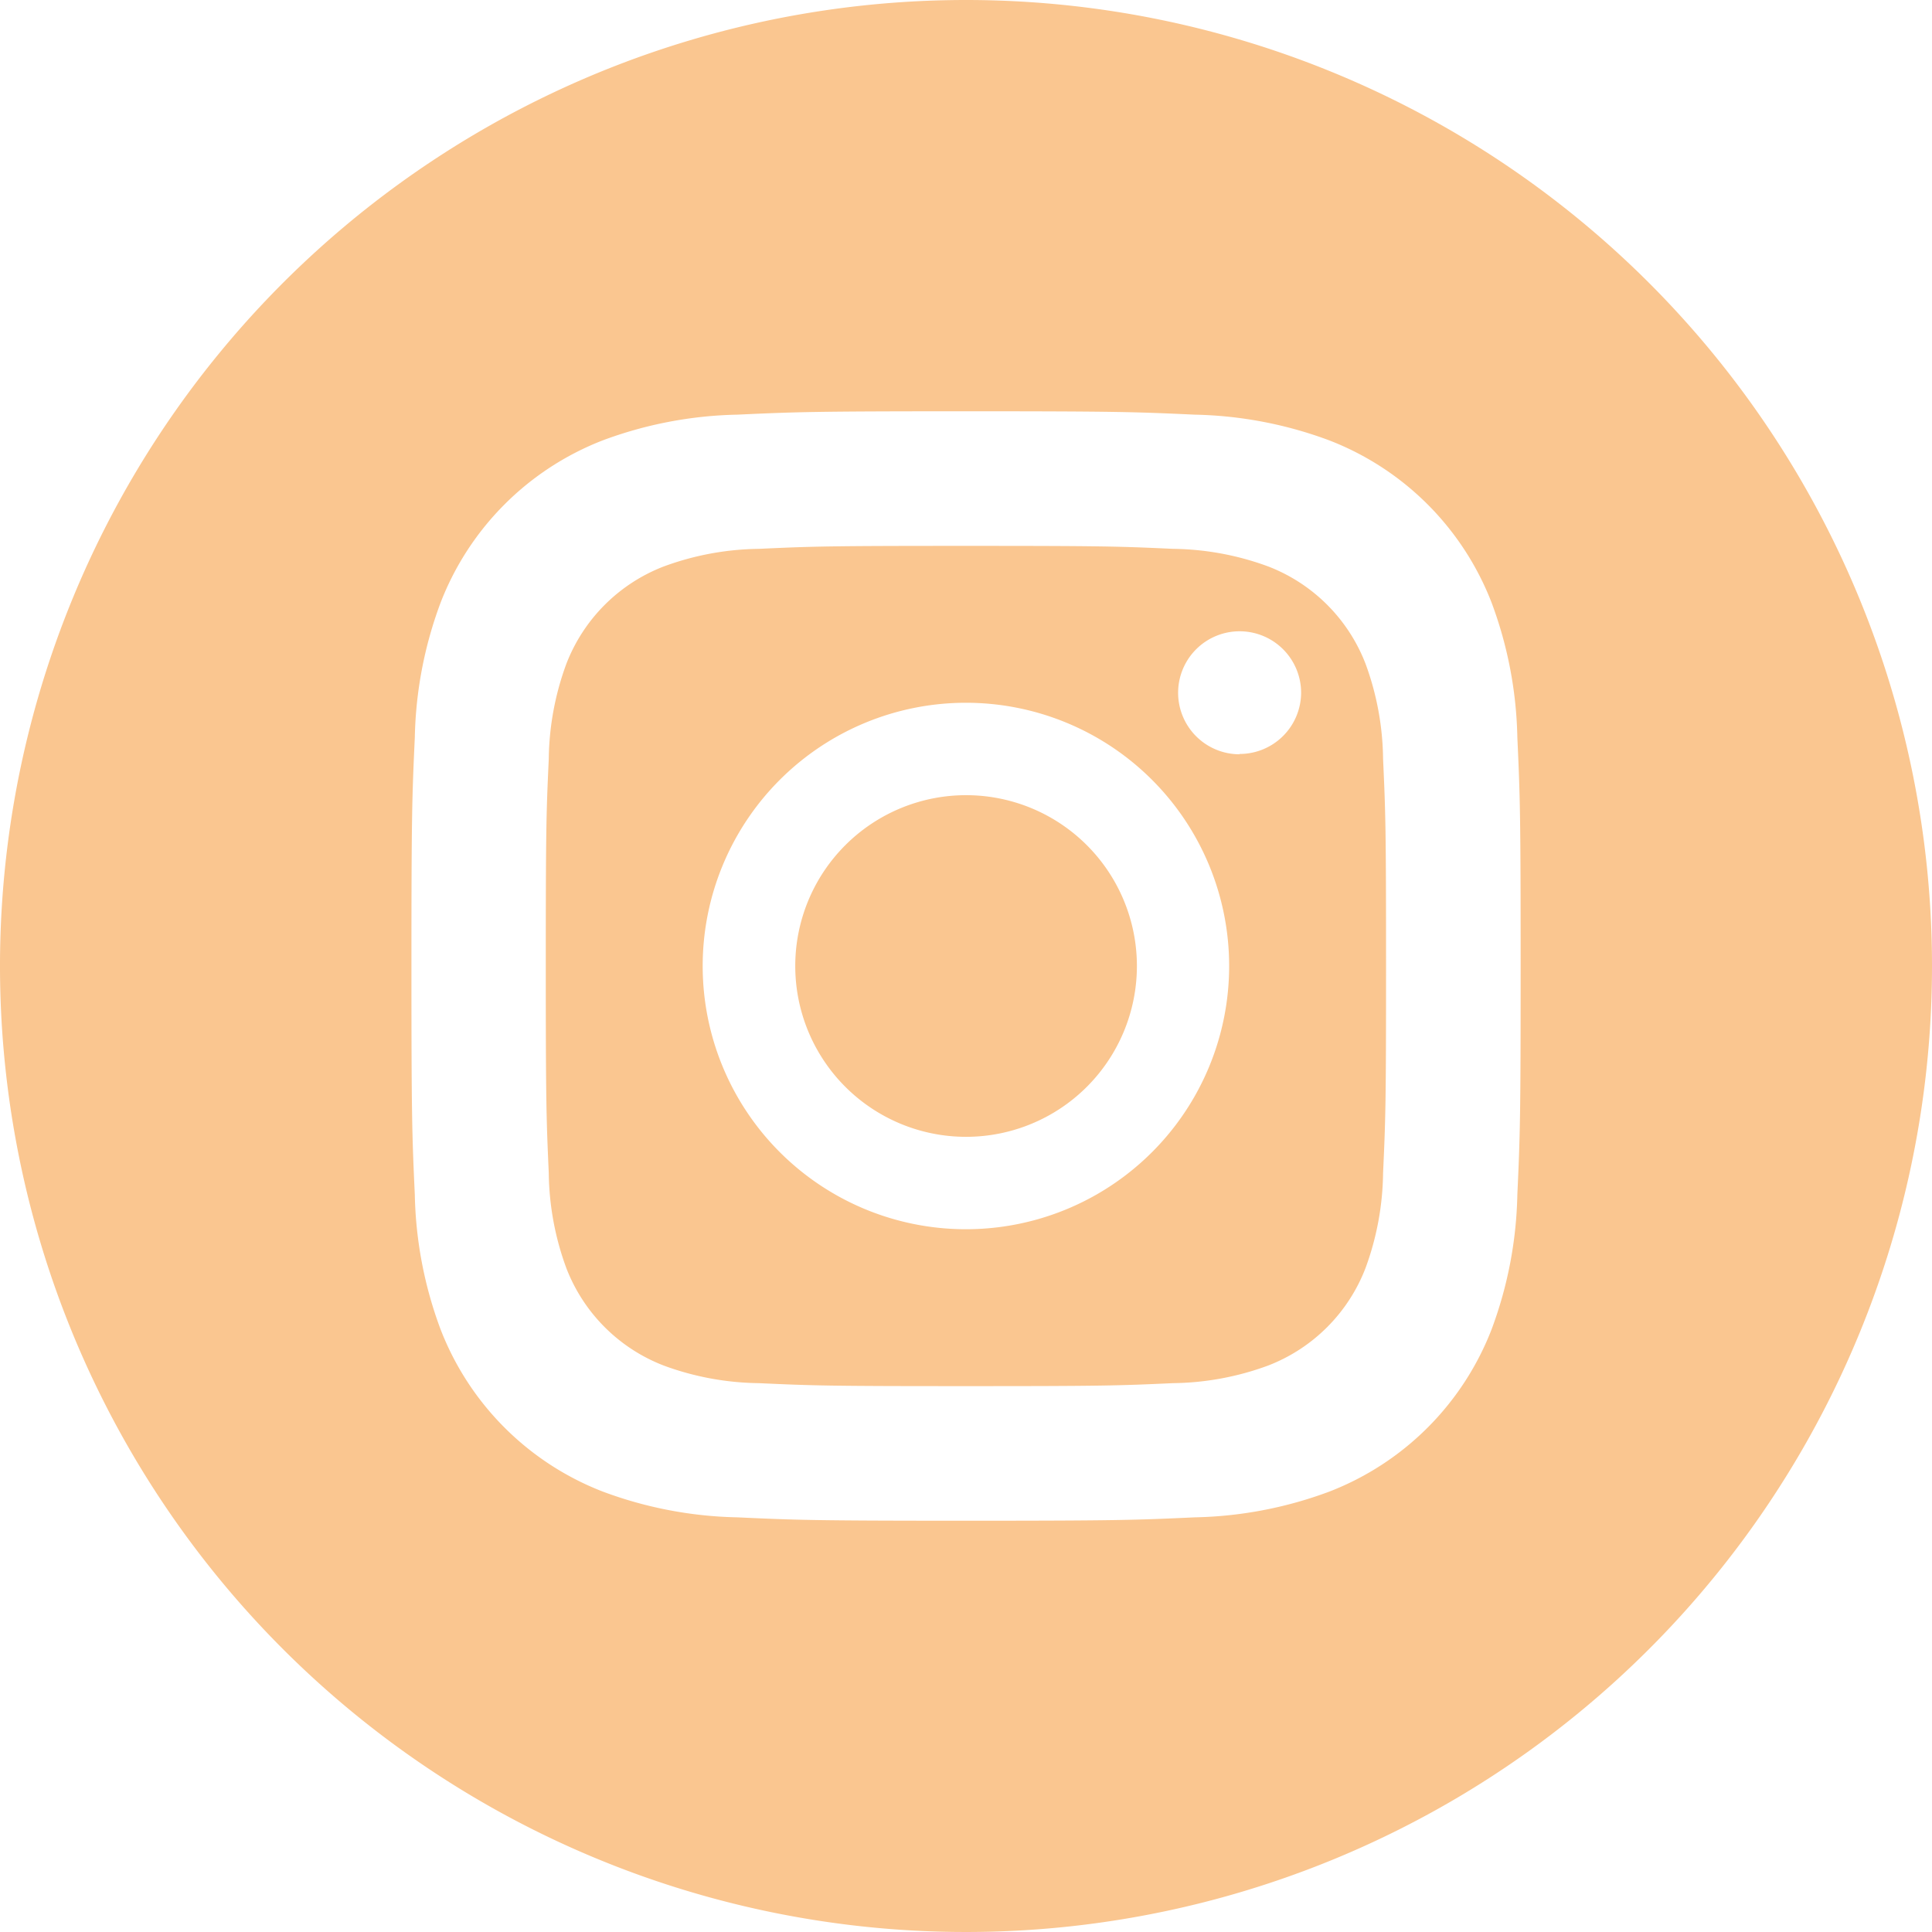
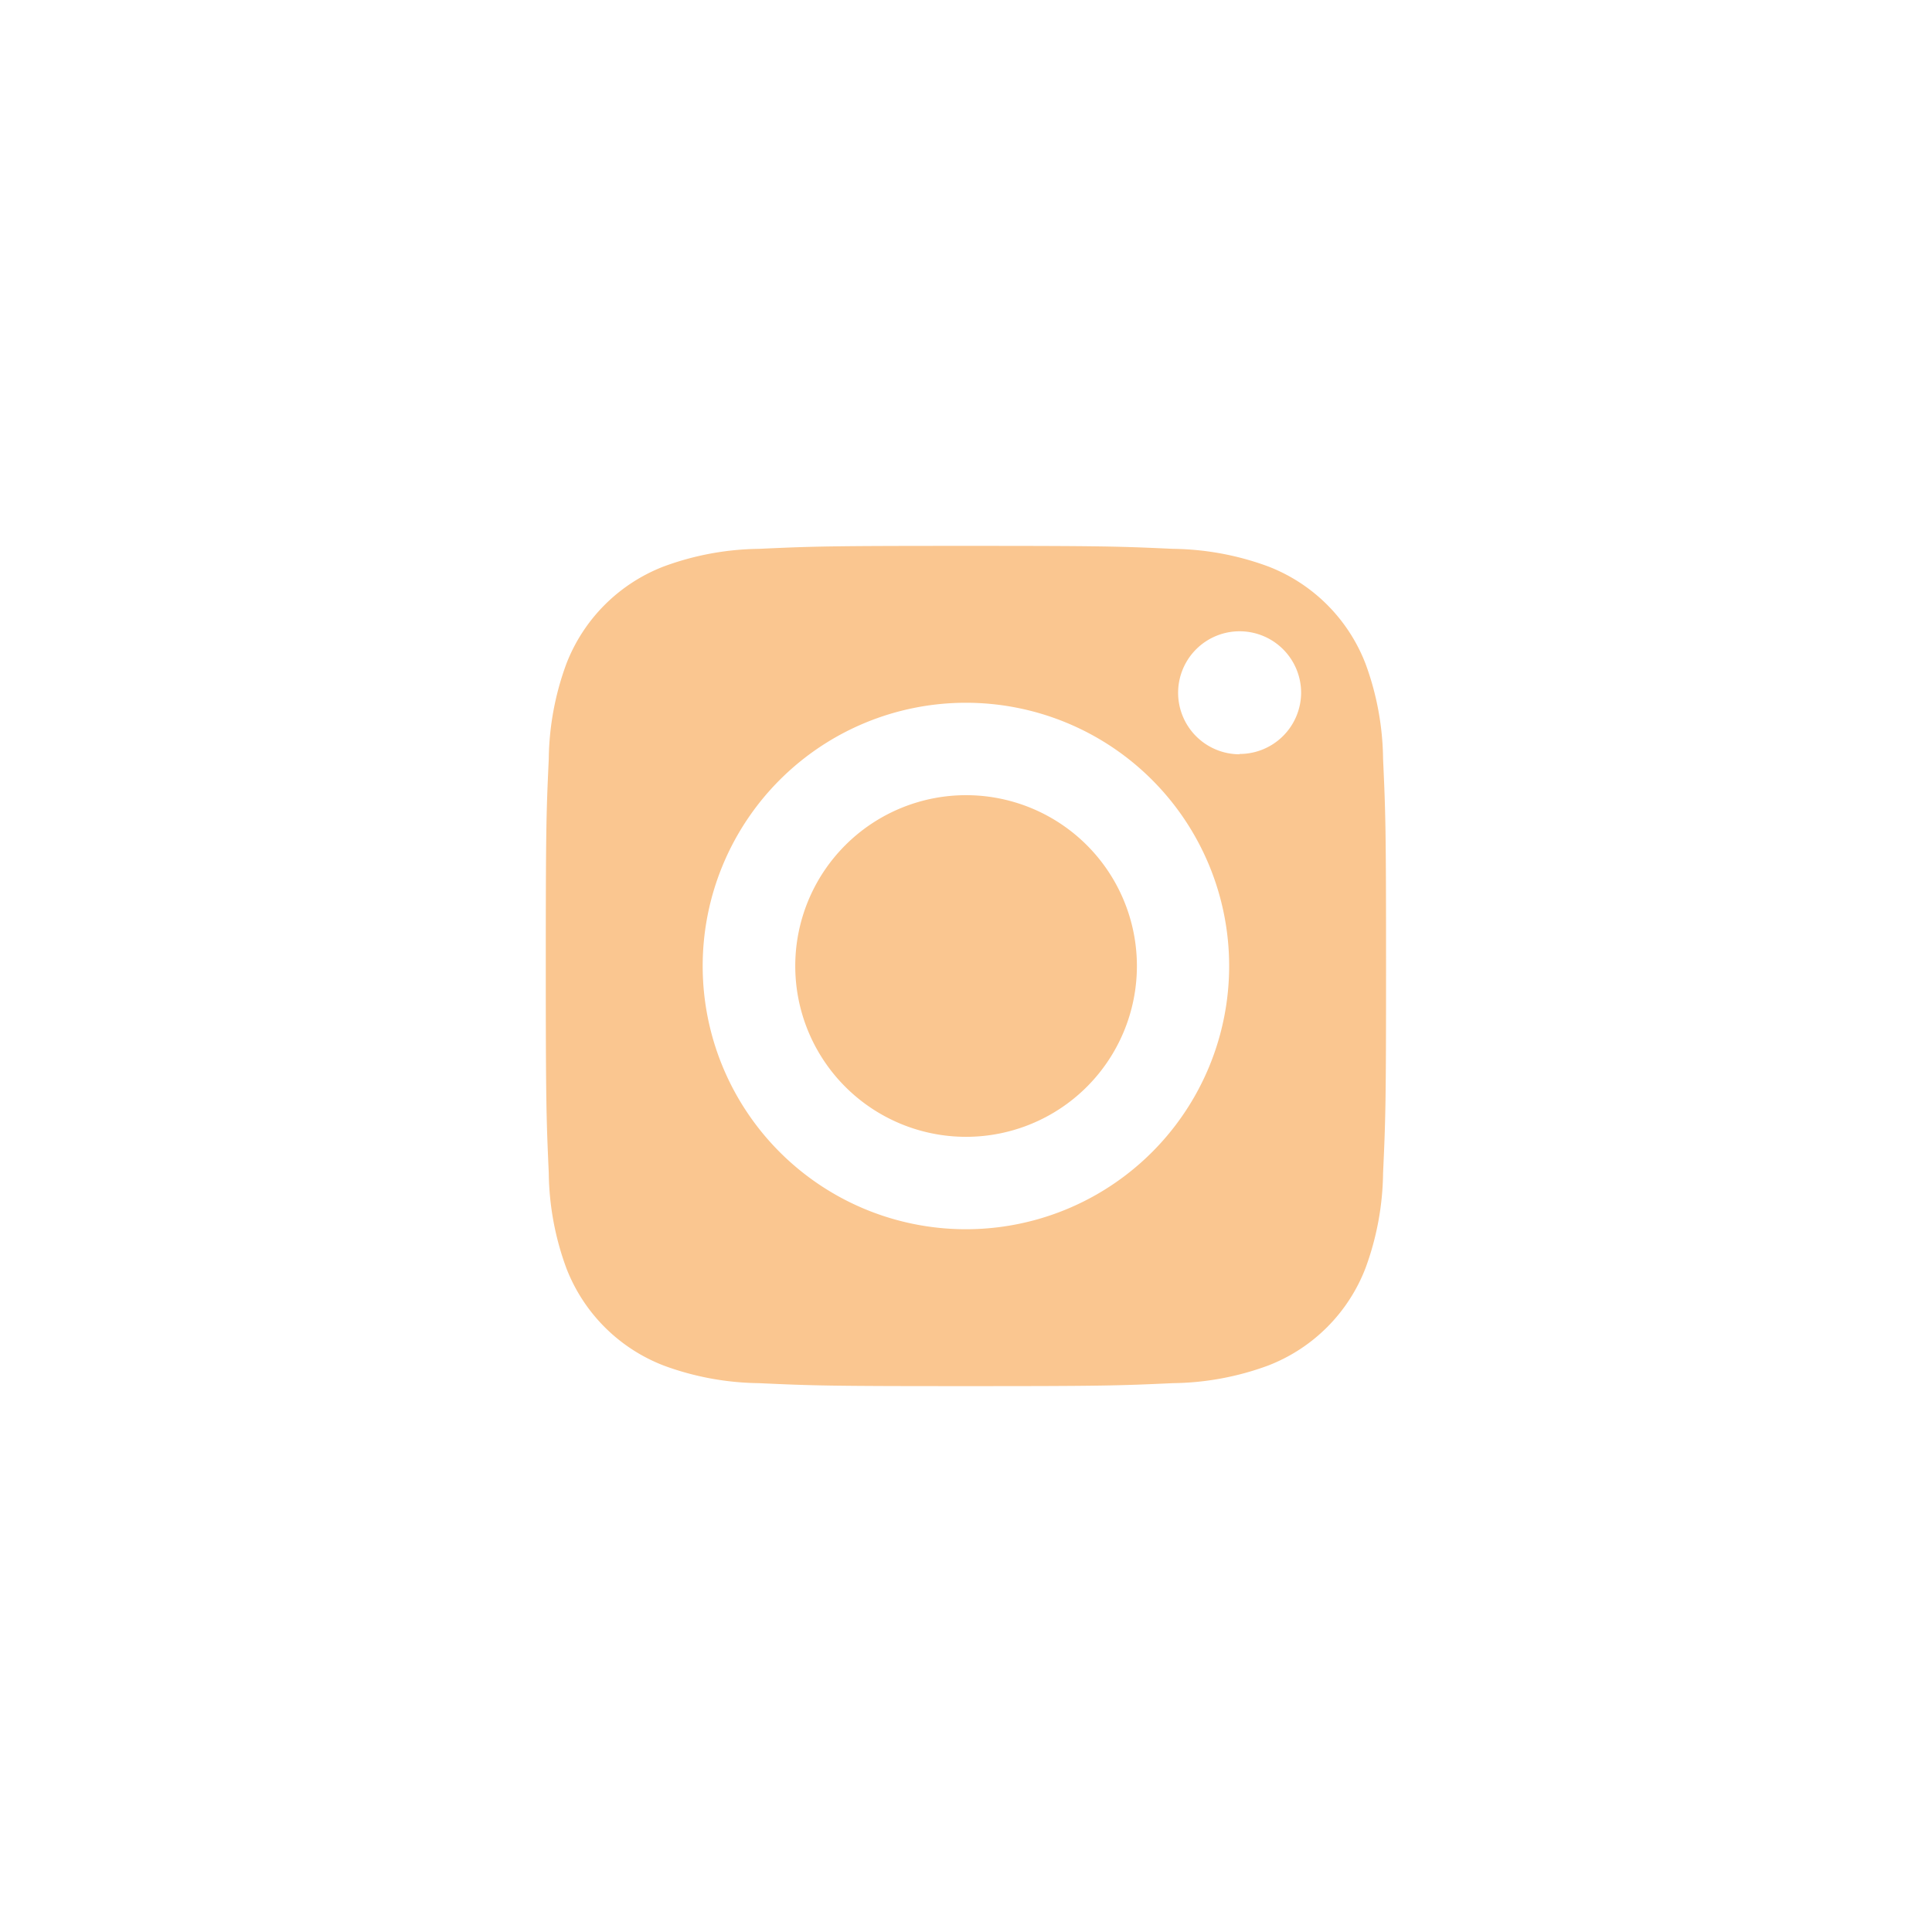
<svg xmlns="http://www.w3.org/2000/svg" id="instagram" width="24" height="24" viewBox="0 0 24 24">
  <path id="Path_3462" data-name="Path 3462" d="M211.245,209.122A2.122,2.122,0,1,1,209.122,207,2.122,2.122,0,0,1,211.245,209.122Zm0,0" transform="translate(-197.122 -197.122)" fill="#fac690" />
  <path id="Path_3463" data-name="Path 3463" d="M145.668,136.953a2.108,2.108,0,0,0-1.208-1.208,3.523,3.523,0,0,0-1.182-.219c-.672-.031-.873-.037-2.573-.037s-1.9.006-2.573.037a3.525,3.525,0,0,0-1.182.219,2.109,2.109,0,0,0-1.209,1.208,3.524,3.524,0,0,0-.219,1.182c-.031.671-.037.873-.037,2.573s.007,1.9.037,2.573a3.523,3.523,0,0,0,.219,1.182,2.109,2.109,0,0,0,1.208,1.208,3.519,3.519,0,0,0,1.182.219c.671.031.873.037,2.573.037s1.9-.006,2.573-.037a3.519,3.519,0,0,0,1.182-.219,2.109,2.109,0,0,0,1.208-1.208,3.526,3.526,0,0,0,.219-1.182c.031-.672.037-.873.037-2.573s-.006-1.9-.037-2.573A3.518,3.518,0,0,0,145.668,136.953Zm-4.964,7.025a3.27,3.27,0,1,1,3.27-3.27A3.27,3.27,0,0,1,140.7,143.978Zm3.4-5.9a.764.764,0,1,1,.764-.764A.764.764,0,0,1,144.1,138.074Zm0,0" transform="translate(-128.705 -128.708)" fill="#fac690" />
-   <path id="Path_3464" data-name="Path 3464" d="M12,0A12,12,0,1,0,24,12,12,12,0,0,0,12,0Zm6.849,14.841a5.056,5.056,0,0,1-.32,1.673,3.523,3.523,0,0,1-2.015,2.015,5.059,5.059,0,0,1-1.672.32c-.735.034-.97.042-2.841.042s-2.106-.008-2.841-.042a5.059,5.059,0,0,1-1.672-.32,3.523,3.523,0,0,1-2.015-2.015,5.054,5.054,0,0,1-.32-1.672c-.034-.735-.042-.97-.042-2.841s.008-2.106.042-2.841a5.056,5.056,0,0,1,.32-1.673A3.526,3.526,0,0,1,7.486,5.471a5.06,5.06,0,0,1,1.673-.32c.735-.034.97-.042,2.841-.042s2.106.008,2.841.042a5.061,5.061,0,0,1,1.673.32,3.524,3.524,0,0,1,2.015,2.015,5.055,5.055,0,0,1,.32,1.673c.034.735.041.97.041,2.841S18.883,14.106,18.849,14.841Zm0,0" fill="#fac690" />
</svg>